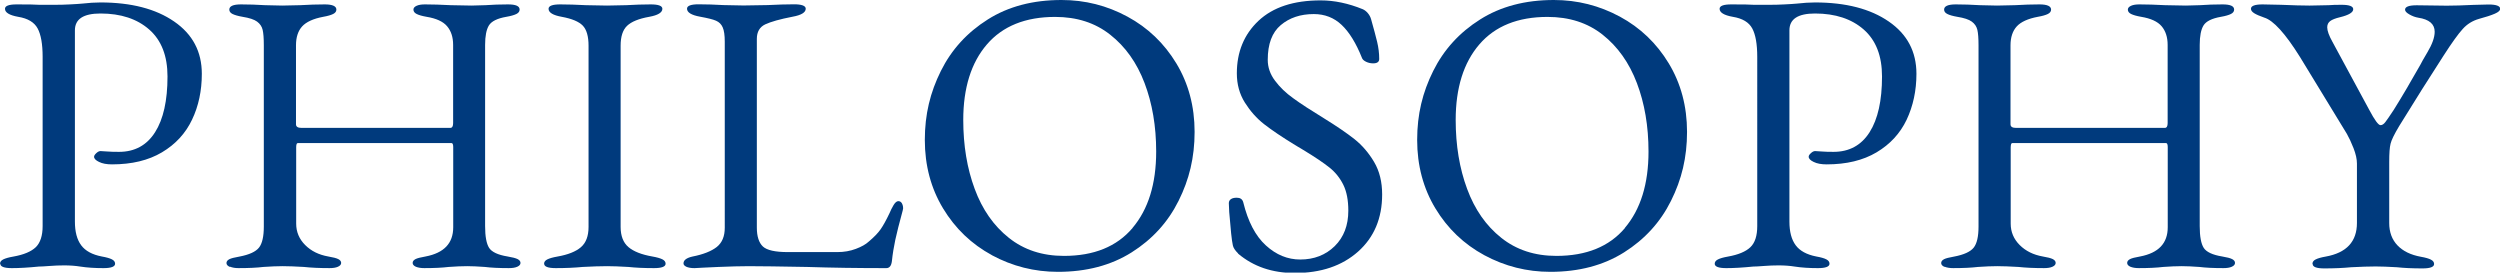
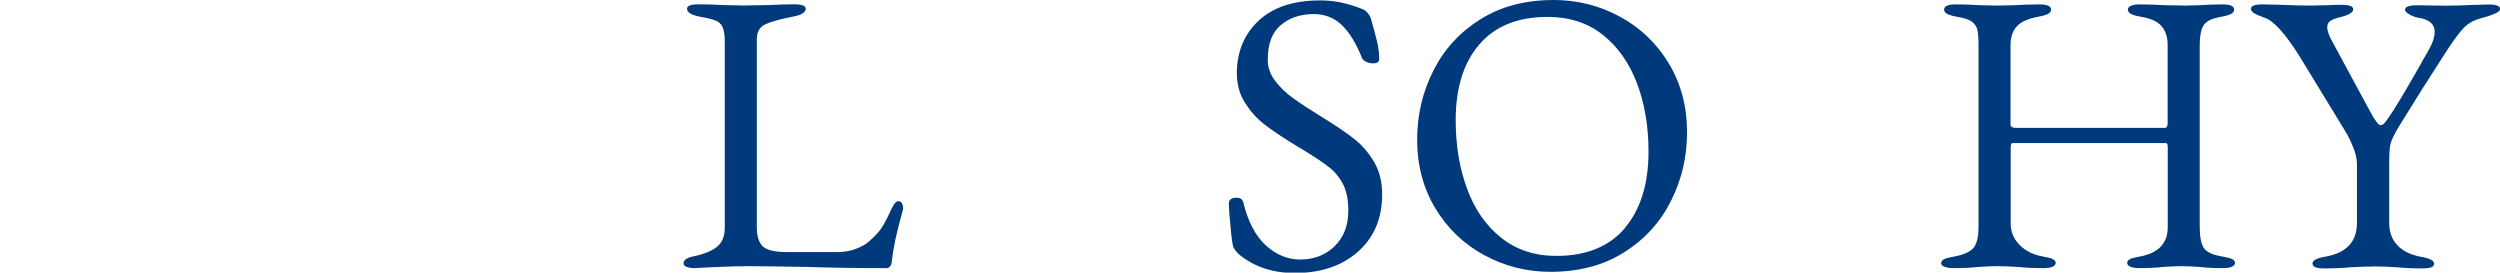
<svg xmlns="http://www.w3.org/2000/svg" id="uuid-bd09cc70-37e4-41e7-8d91-a961c8573b74" data-name="レイヤー 2" viewBox="0 0 255.67 27.88">
  <defs>
    <style>
      .uuid-03f1195b-f683-431d-bce3-11ca0faade67 {
        fill: #003a7d;
        stroke-width: 0px;
      }
    </style>
  </defs>
  <g id="uuid-cc10436a-43b2-4217-80a9-b484e4fea446" data-name="レイヤー 1">
    <g>
-       <path class="uuid-03f1195b-f683-431d-bce3-11ca0faade67" d="M0,26.98c0-.19.11-.34.33-.45.22-.11.56-.21,1.03-.29,1.07-.19,1.83-.51,2.3-.96.46-.45.7-1.17.7-2.15V5.82c0-1.31-.17-2.28-.51-2.91-.34-.63-1-1.03-1.99-1.19-.9-.16-1.35-.44-1.35-.82,0-.3.4-.45,1.19-.45,1.17,0,1.94.01,2.3.04h1.72c.41,0,.89-.01,1.43-.04s.96-.05,1.23-.08c.71-.08,1.34-.12,1.89-.12,3.14,0,5.66.65,7.54,1.95,1.89,1.3,2.83,3.08,2.83,5.35,0,1.72-.33,3.29-1,4.69-.67,1.41-1.7,2.52-3.08,3.34-1.38.82-3.08,1.23-5.1,1.23-.55,0-.99-.08-1.33-.25-.34-.16-.51-.34-.51-.53,0-.11.08-.23.23-.37s.29-.21.43-.21c.08,0,.29.01.64.04.34.03.76.04,1.25.04,1.61,0,2.84-.67,3.69-2.01.85-1.34,1.27-3.24,1.27-5.7,0-2.1-.62-3.7-1.87-4.8-1.24-1.09-2.9-1.64-4.98-1.64-1.75,0-2.62.57-2.62,1.72v19.56c0,1.04.21,1.84.64,2.42s1.13.96,2.11,1.15c.46.08.81.18,1.03.29.22.11.33.26.33.45,0,.3-.4.45-1.19.45-.88,0-1.67-.05-2.38-.16-.49-.08-1.04-.12-1.64-.12-.49,0-.99.02-1.5.06s-.87.06-1.09.06c-1.09.11-2.01.16-2.75.16-.79,0-1.19-.15-1.19-.45Z" />
-       <path class="uuid-03f1195b-f683-431d-bce3-11ca0faade67" d="M23.49,27.29c-.22-.1-.33-.23-.33-.39s.1-.29.29-.39c.19-.1.53-.18,1.03-.27,1.01-.19,1.68-.5,2.01-.92.33-.42.49-1.14.49-2.15V4.63c0-.71-.04-1.24-.12-1.58s-.27-.62-.57-.84-.79-.38-1.48-.49c-.46-.08-.81-.18-1.03-.29-.22-.11-.33-.26-.33-.45,0-.35.4-.53,1.19-.53s1.64.03,2.46.08l1.76.04,1.85-.04c.87-.05,1.71-.08,2.5-.08s1.19.18,1.19.53c0,.19-.11.34-.33.45-.22.11-.56.21-1.02.29-1.01.19-1.73.52-2.15.98s-.63,1.11-.63,1.93v8.08c0,.25.19.37.57.37h15.21c.19,0,.29-.16.29-.49v-8c0-.79-.21-1.43-.62-1.91-.41-.48-1.11-.8-2.09-.96-.46-.08-.81-.18-1.02-.29-.22-.11-.33-.26-.33-.45,0-.16.11-.29.33-.39s.5-.14.86-.14c.76,0,1.64.03,2.62.08l2.13.04,1.43-.04c.71-.05,1.48-.08,2.3-.08s1.19.18,1.19.53c0,.19-.11.34-.33.45-.22.11-.56.21-1.03.29-.93.16-1.52.46-1.78.88s-.39,1.09-.39,1.99v18.53c0,1.07.14,1.81.41,2.23s.9.72,1.89.88c.49.08.83.17,1.03.27.19.1.29.23.29.39s-.11.29-.33.39c-.22.1-.51.14-.86.14-1.01,0-1.83-.04-2.46-.12-.71-.05-1.31-.08-1.8-.08-.55,0-1.18.03-1.89.08-.66.08-1.49.12-2.5.12-.36,0-.64-.05-.86-.14-.22-.1-.33-.23-.33-.39s.1-.29.29-.39c.19-.1.53-.18,1.03-.27,1.89-.36,2.83-1.35,2.83-2.99v-8.2c0-.11-.01-.21-.04-.29-.03-.08-.08-.12-.16-.12h-15.66c-.08,0-.14.04-.16.12-.03.08-.04.19-.04.33v7.79c0,.85.31,1.58.92,2.19.62.62,1.4,1,2.36,1.17.49.08.83.17,1.03.27.19.1.29.23.29.39s-.11.29-.33.39c-.22.1-.51.14-.86.14-1.01,0-1.89-.04-2.62-.12-.88-.05-1.6-.08-2.17-.08s-1.2.03-1.97.08c-.66.08-1.5.12-2.54.12-.36,0-.64-.05-.86-.14Z" />
-       <path class="uuid-03f1195b-f683-431d-bce3-11ca0faade67" d="M55.64,26.98c0-.19.11-.34.33-.45s.56-.21,1.02-.29c1.09-.19,1.9-.51,2.42-.96s.78-1.14.78-2.07V4.67c0-.96-.2-1.64-.59-2.05-.4-.41-1.11-.71-2.15-.9-.9-.16-1.35-.44-1.35-.82,0-.3.4-.45,1.19-.45s1.64.03,2.62.08l2.17.04,1.97-.04c.88-.05,1.71-.08,2.5-.08s1.19.15,1.19.45c0,.38-.45.66-1.35.82-1.07.19-1.82.5-2.26.92s-.66,1.1-.66,2.03v18.53c0,.93.27,1.62.8,2.07.53.45,1.35.77,2.44.96.46.08.81.18,1.03.29.22.11.33.26.33.45,0,.3-.4.45-1.19.45-1.01,0-1.89-.04-2.62-.12-.88-.05-1.6-.08-2.17-.08-.68,0-1.52.03-2.5.08-.82.08-1.74.12-2.75.12-.79,0-1.19-.15-1.19-.45Z" />
      <path class="uuid-03f1195b-f683-431d-bce3-11ca0faade67" d="M70.21,27.29c-.21-.1-.31-.21-.31-.35,0-.33.3-.56.9-.7,1.12-.22,1.95-.55,2.5-.98.55-.44.82-1.09.82-1.97V4.26c0-.66-.07-1.14-.21-1.46s-.36-.54-.68-.68c-.31-.14-.86-.27-1.62-.41-.9-.16-1.35-.44-1.35-.82,0-.3.4-.45,1.19-.45s1.67.03,2.54.08l2.05.04,2.46-.04c1.04-.05,1.94-.08,2.71-.08s1.19.15,1.19.45c0,.38-.45.66-1.35.82-1.29.25-2.21.51-2.79.78-.57.27-.86.77-.86,1.48v19.31c0,.9.21,1.54.62,1.93.41.38,1.26.57,2.54.57h5.08c.68,0,1.31-.11,1.89-.33s1.01-.46,1.31-.74c.55-.46.95-.88,1.21-1.25.26-.37.57-.92.92-1.66.11-.27.25-.55.41-.82s.33-.41.49-.41.29.08.37.23.12.32.12.51l-.04.21c-.36,1.31-.61,2.32-.76,3.01-.15.7-.27,1.43-.35,2.19-.06.47-.25.7-.57.7-2.93,0-5.62-.04-8.08-.12-2.79-.05-4.78-.08-5.99-.08-.85,0-1.89.03-3.12.08-1.23.05-2.04.1-2.42.12-.36,0-.64-.05-.84-.14Z" />
-       <path class="uuid-03f1195b-f683-431d-bce3-11ca0faade67" d="M101.45,26.1c-2.09-1.13-3.76-2.73-5-4.78-1.24-2.05-1.87-4.39-1.87-7.01s.55-4.86,1.64-7.05c1.09-2.19,2.69-3.94,4.8-5.27,2.1-1.33,4.62-1.99,7.54-1.99,2.41,0,4.65.57,6.74,1.7,2.09,1.13,3.76,2.73,5,4.78,1.24,2.05,1.87,4.39,1.87,7.01s-.55,4.87-1.64,7.05c-1.09,2.19-2.69,3.94-4.8,5.27-2.11,1.33-4.62,1.99-7.54,1.99-2.41,0-4.65-.57-6.75-1.7ZM115.82,23.31c1.61-1.9,2.42-4.5,2.42-7.81,0-2.6-.4-4.93-1.19-7.01-.79-2.08-1.96-3.72-3.51-4.94-1.54-1.22-3.42-1.82-5.64-1.82-3.03,0-5.36.94-6.97,2.81-1.61,1.87-2.42,4.45-2.42,7.73,0,2.6.39,4.95,1.17,7.05.78,2.11,1.94,3.77,3.49,5,1.54,1.23,3.42,1.85,5.64,1.85,3.06,0,5.4-.95,7.01-2.85Z" />
      <path class="uuid-03f1195b-f683-431d-bce3-11ca0faade67" d="M126.61,25.91c-.3-.3-.48-.57-.53-.82-.11-.49-.23-1.63-.37-3.4l-.04-.9c0-.19.07-.33.22-.43s.35-.14.59-.14c.36,0,.57.15.66.45.49,2,1.26,3.47,2.32,4.43,1.05.96,2.22,1.44,3.51,1.44,1.42,0,2.6-.46,3.53-1.37.93-.92,1.39-2.12,1.39-3.63,0-1.07-.17-1.95-.51-2.64s-.81-1.28-1.41-1.76c-.6-.48-1.5-1.09-2.71-1.82l-.82-.49c-1.34-.82-2.39-1.53-3.16-2.13-.77-.6-1.42-1.34-1.97-2.21-.55-.88-.82-1.87-.82-2.99,0-2.19.74-3.98,2.21-5.37,1.48-1.39,3.59-2.09,6.36-2.09,1.39,0,2.83.3,4.3.9.19.08.37.22.53.41.16.19.27.4.33.62.27.96.48,1.73.62,2.32.14.59.21,1.17.21,1.74,0,.3-.21.45-.62.45-.25,0-.49-.05-.72-.16-.23-.11-.38-.25-.43-.41-.6-1.5-1.29-2.62-2.07-3.36-.78-.74-1.73-1.11-2.85-1.11-1.37,0-2.49.38-3.38,1.13-.89.75-1.33,1.93-1.33,3.55,0,.77.25,1.48.74,2.13.49.66,1.11,1.26,1.87,1.8.75.55,1.8,1.23,3.14,2.05,1.28.79,2.32,1.5,3.12,2.13.79.63,1.46,1.41,2.01,2.34s.82,2.04.82,3.32c0,2.43-.82,4.38-2.46,5.84-1.64,1.46-3.8,2.19-6.48,2.19-2.3,0-4.22-.66-5.78-1.97Z" />
      <path class="uuid-03f1195b-f683-431d-bce3-11ca0faade67" d="M151.8,26.1c-2.09-1.13-3.76-2.73-5-4.78s-1.87-4.39-1.87-7.01.55-4.86,1.64-7.05c1.09-2.19,2.69-3.94,4.8-5.27,2.1-1.33,4.62-1.99,7.54-1.99,2.41,0,4.65.57,6.75,1.7,2.09,1.13,3.76,2.73,5,4.78,1.24,2.05,1.87,4.39,1.87,7.01s-.55,4.87-1.64,7.05c-1.09,2.19-2.69,3.94-4.8,5.27-2.11,1.33-4.62,1.99-7.54,1.99-2.41,0-4.65-.57-6.75-1.7ZM166.17,23.31c1.61-1.9,2.42-4.5,2.42-7.81,0-2.6-.4-4.93-1.19-7.01-.79-2.08-1.96-3.72-3.5-4.94-1.54-1.22-3.42-1.82-5.64-1.82-3.03,0-5.36.94-6.97,2.81-1.61,1.87-2.42,4.45-2.42,7.73,0,2.6.39,4.95,1.17,7.05.78,2.11,1.94,3.77,3.49,5,1.54,1.23,3.42,1.85,5.64,1.85,3.06,0,5.4-.95,7.01-2.85Z" />
-       <path class="uuid-03f1195b-f683-431d-bce3-11ca0faade67" d="M175.36,26.98c0-.19.11-.34.33-.45s.56-.21,1.02-.29c1.07-.19,1.83-.51,2.3-.96s.7-1.17.7-2.15V5.82c0-1.31-.17-2.28-.51-2.91s-1-1.03-1.99-1.19c-.9-.16-1.35-.44-1.35-.82,0-.3.4-.45,1.19-.45,1.17,0,1.94.01,2.3.04h1.72c.41,0,.89-.01,1.43-.04.55-.03.96-.05,1.23-.08.71-.08,1.34-.12,1.89-.12,3.14,0,5.66.65,7.54,1.95,1.89,1.3,2.83,3.08,2.83,5.35,0,1.72-.34,3.29-1,4.69-.67,1.41-1.7,2.52-3.08,3.34-1.38.82-3.08,1.23-5.1,1.23-.55,0-.99-.08-1.33-.25-.34-.16-.51-.34-.51-.53,0-.11.07-.23.23-.37.15-.14.29-.21.43-.21.08,0,.29.01.63.04s.76.04,1.25.04c1.61,0,2.84-.67,3.69-2.01.85-1.34,1.27-3.24,1.27-5.7,0-2.1-.62-3.7-1.87-4.8-1.24-1.09-2.91-1.64-4.98-1.64-1.75,0-2.62.57-2.62,1.72v19.56c0,1.04.21,1.84.64,2.42.42.57,1.13.96,2.11,1.15.46.08.81.18,1.02.29.22.11.33.26.33.45,0,.3-.4.45-1.19.45-.88,0-1.67-.05-2.38-.16-.49-.08-1.04-.12-1.64-.12-.49,0-.99.02-1.5.06-.51.04-.87.06-1.09.06-1.09.11-2.01.16-2.75.16-.79,0-1.19-.15-1.19-.45Z" />
      <path class="uuid-03f1195b-f683-431d-bce3-11ca0faade67" d="M198.85,27.29c-.22-.1-.33-.23-.33-.39s.1-.29.29-.39c.19-.1.53-.18,1.03-.27,1.01-.19,1.68-.5,2.01-.92.33-.42.49-1.14.49-2.15V4.63c0-.71-.04-1.24-.12-1.58s-.27-.62-.57-.84c-.3-.22-.79-.38-1.48-.49-.46-.08-.81-.18-1.02-.29-.22-.11-.33-.26-.33-.45,0-.35.4-.53,1.19-.53s1.64.03,2.46.08l1.76.04,1.84-.04c.87-.05,1.71-.08,2.5-.08s1.19.18,1.19.53c0,.19-.11.34-.33.45-.22.11-.56.21-1.03.29-1.01.19-1.73.52-2.15.98s-.64,1.11-.64,1.93v8.08c0,.25.19.37.57.37h15.21c.19,0,.29-.16.29-.49v-8c0-.79-.21-1.43-.62-1.91-.41-.48-1.11-.8-2.09-.96-.46-.08-.81-.18-1.03-.29-.22-.11-.33-.26-.33-.45,0-.16.11-.29.33-.39s.51-.14.86-.14c.76,0,1.64.03,2.62.08l2.13.04,1.44-.04c.71-.05,1.48-.08,2.3-.08s1.19.18,1.19.53c0,.19-.11.34-.33.45-.22.11-.56.21-1.02.29-.93.16-1.52.46-1.78.88s-.39,1.09-.39,1.99v18.53c0,1.07.14,1.81.41,2.23.27.42.9.72,1.89.88.49.08.83.17,1.02.27.19.1.29.23.29.39s-.11.29-.33.39c-.22.1-.51.14-.86.14-1.01,0-1.83-.04-2.46-.12-.71-.05-1.31-.08-1.8-.08-.55,0-1.18.03-1.89.08-.66.08-1.49.12-2.5.12-.36,0-.64-.05-.86-.14-.22-.1-.33-.23-.33-.39s.1-.29.29-.39c.19-.1.53-.18,1.03-.27,1.89-.36,2.83-1.35,2.83-2.99v-8.2c0-.11-.01-.21-.04-.29-.03-.08-.08-.12-.16-.12h-15.66c-.08,0-.14.04-.16.12s-.04.19-.04.33v7.79c0,.85.31,1.58.92,2.19s1.4,1,2.36,1.17c.49.08.83.17,1.03.27.19.1.29.23.29.39s-.11.29-.33.39c-.22.1-.51.14-.86.14-1.01,0-1.89-.04-2.62-.12-.88-.05-1.6-.08-2.17-.08s-1.2.03-1.97.08c-.66.08-1.5.12-2.54.12-.36,0-.64-.05-.86-.14Z" />
      <path class="uuid-03f1195b-f683-431d-bce3-11ca0faade67" d="M236.49,26.98c0-.19.11-.34.33-.45s.56-.21,1.02-.29c2.13-.38,3.2-1.53,3.2-3.44v-6.07c0-.46-.12-.99-.35-1.58-.23-.59-.46-1.07-.68-1.46l-4.8-7.87c-1.5-2.4-2.72-3.74-3.65-4.02-.46-.16-.81-.31-1.03-.45-.22-.14-.33-.29-.33-.45,0-.3.4-.45,1.19-.45l1.89.04c1.2.05,2.17.08,2.91.08l1.97-.04c.33-.03.77-.04,1.31-.04.79,0,1.19.15,1.19.45,0,.33-.45.6-1.35.82-.46.11-.8.24-1,.39-.2.15-.31.36-.31.64,0,.36.18.85.53,1.48l3.77,6.97c.55,1.04.93,1.56,1.15,1.56.16,0,.33-.1.49-.31s.45-.62.86-1.25c.82-1.31,1.72-2.84,2.71-4.59.11-.22.35-.66.74-1.31.49-.82.74-1.52.74-2.09,0-.79-.56-1.27-1.68-1.44-.3-.05-.6-.16-.9-.33s-.45-.33-.45-.49c0-.3.4-.45,1.19-.45l3.08.04c.76,0,1.67-.03,2.71-.08l1.56-.04c.79,0,1.19.15,1.19.45,0,.16-.18.33-.55.49-.37.16-.91.34-1.62.53-.66.19-1.21.53-1.66,1.03-.45.49-1.1,1.39-1.95,2.71-1.45,2.24-2.97,4.65-4.55,7.22-.49.82-.79,1.42-.88,1.8-.1.38-.14,1.01-.14,1.89v6.23c0,.93.28,1.69.84,2.28.56.59,1.36.98,2.4,1.17.46.08.81.18,1.02.29.22.11.33.26.33.45,0,.3-.4.45-1.19.45-1.01,0-1.89-.04-2.62-.12-.88-.05-1.6-.08-2.17-.08-.68,0-1.52.03-2.5.08-.82.08-1.74.12-2.75.12-.79,0-1.19-.15-1.19-.45Z" />
    </g>
  </g>
</svg>